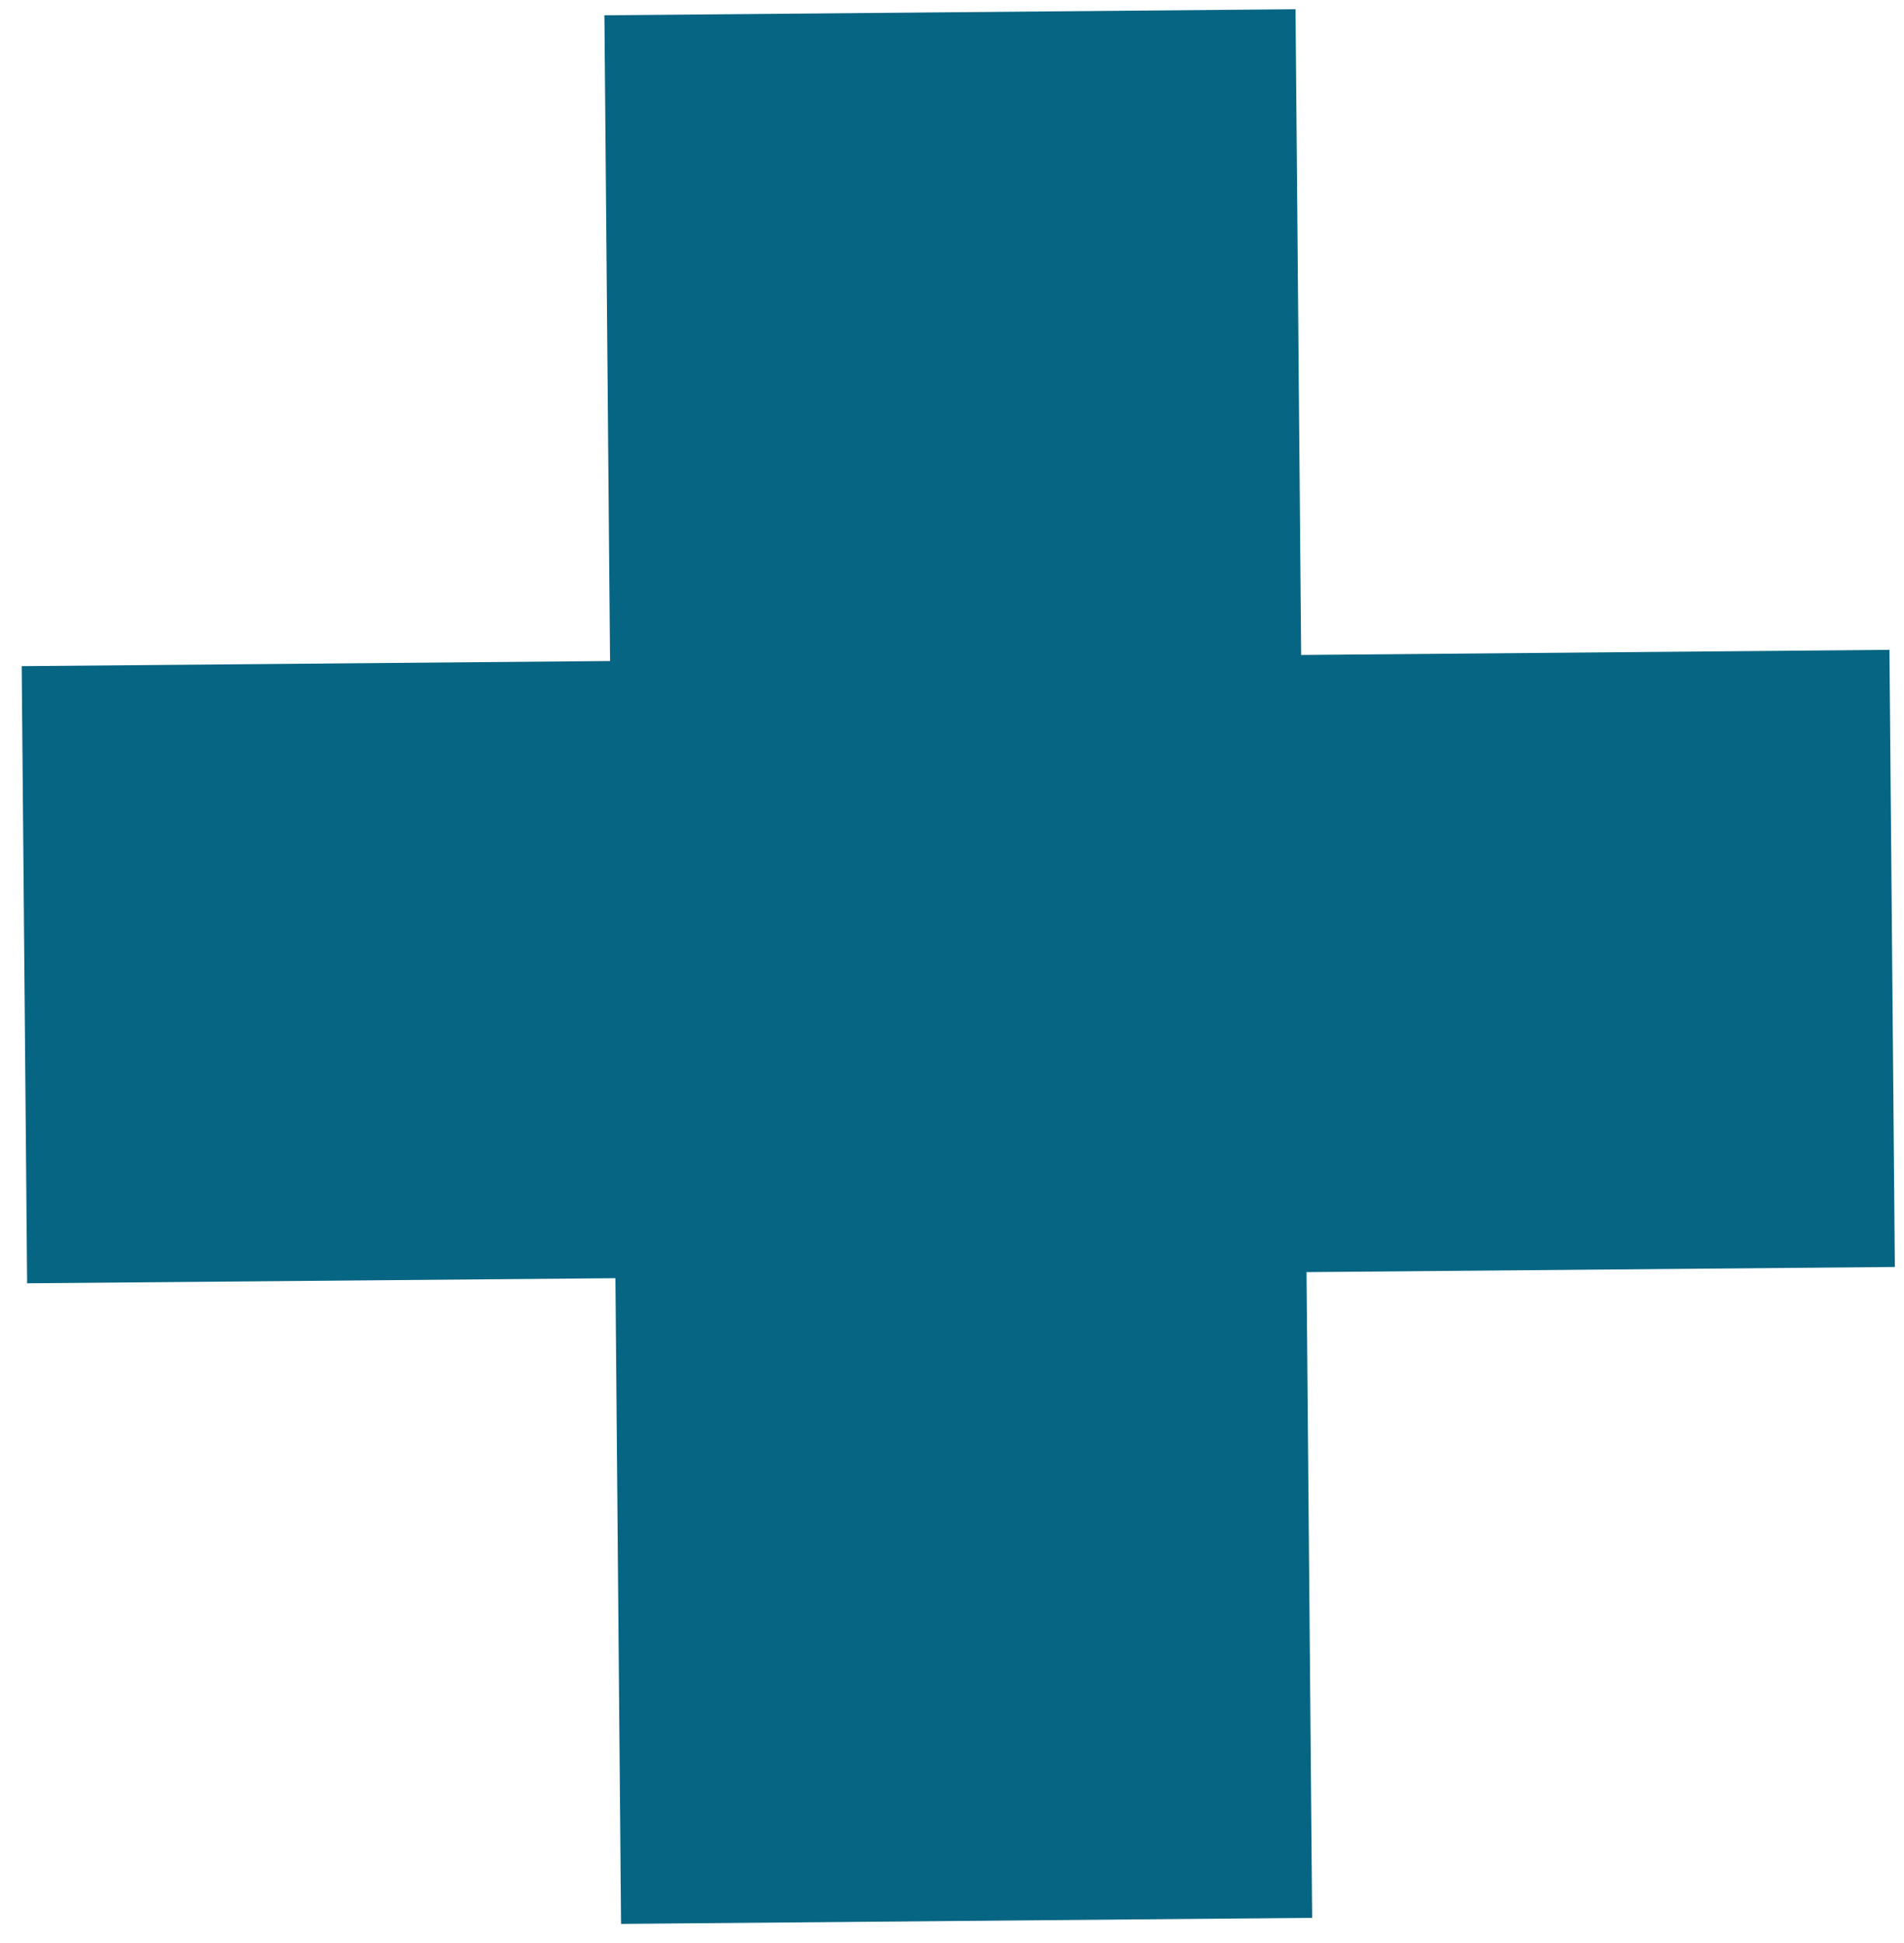
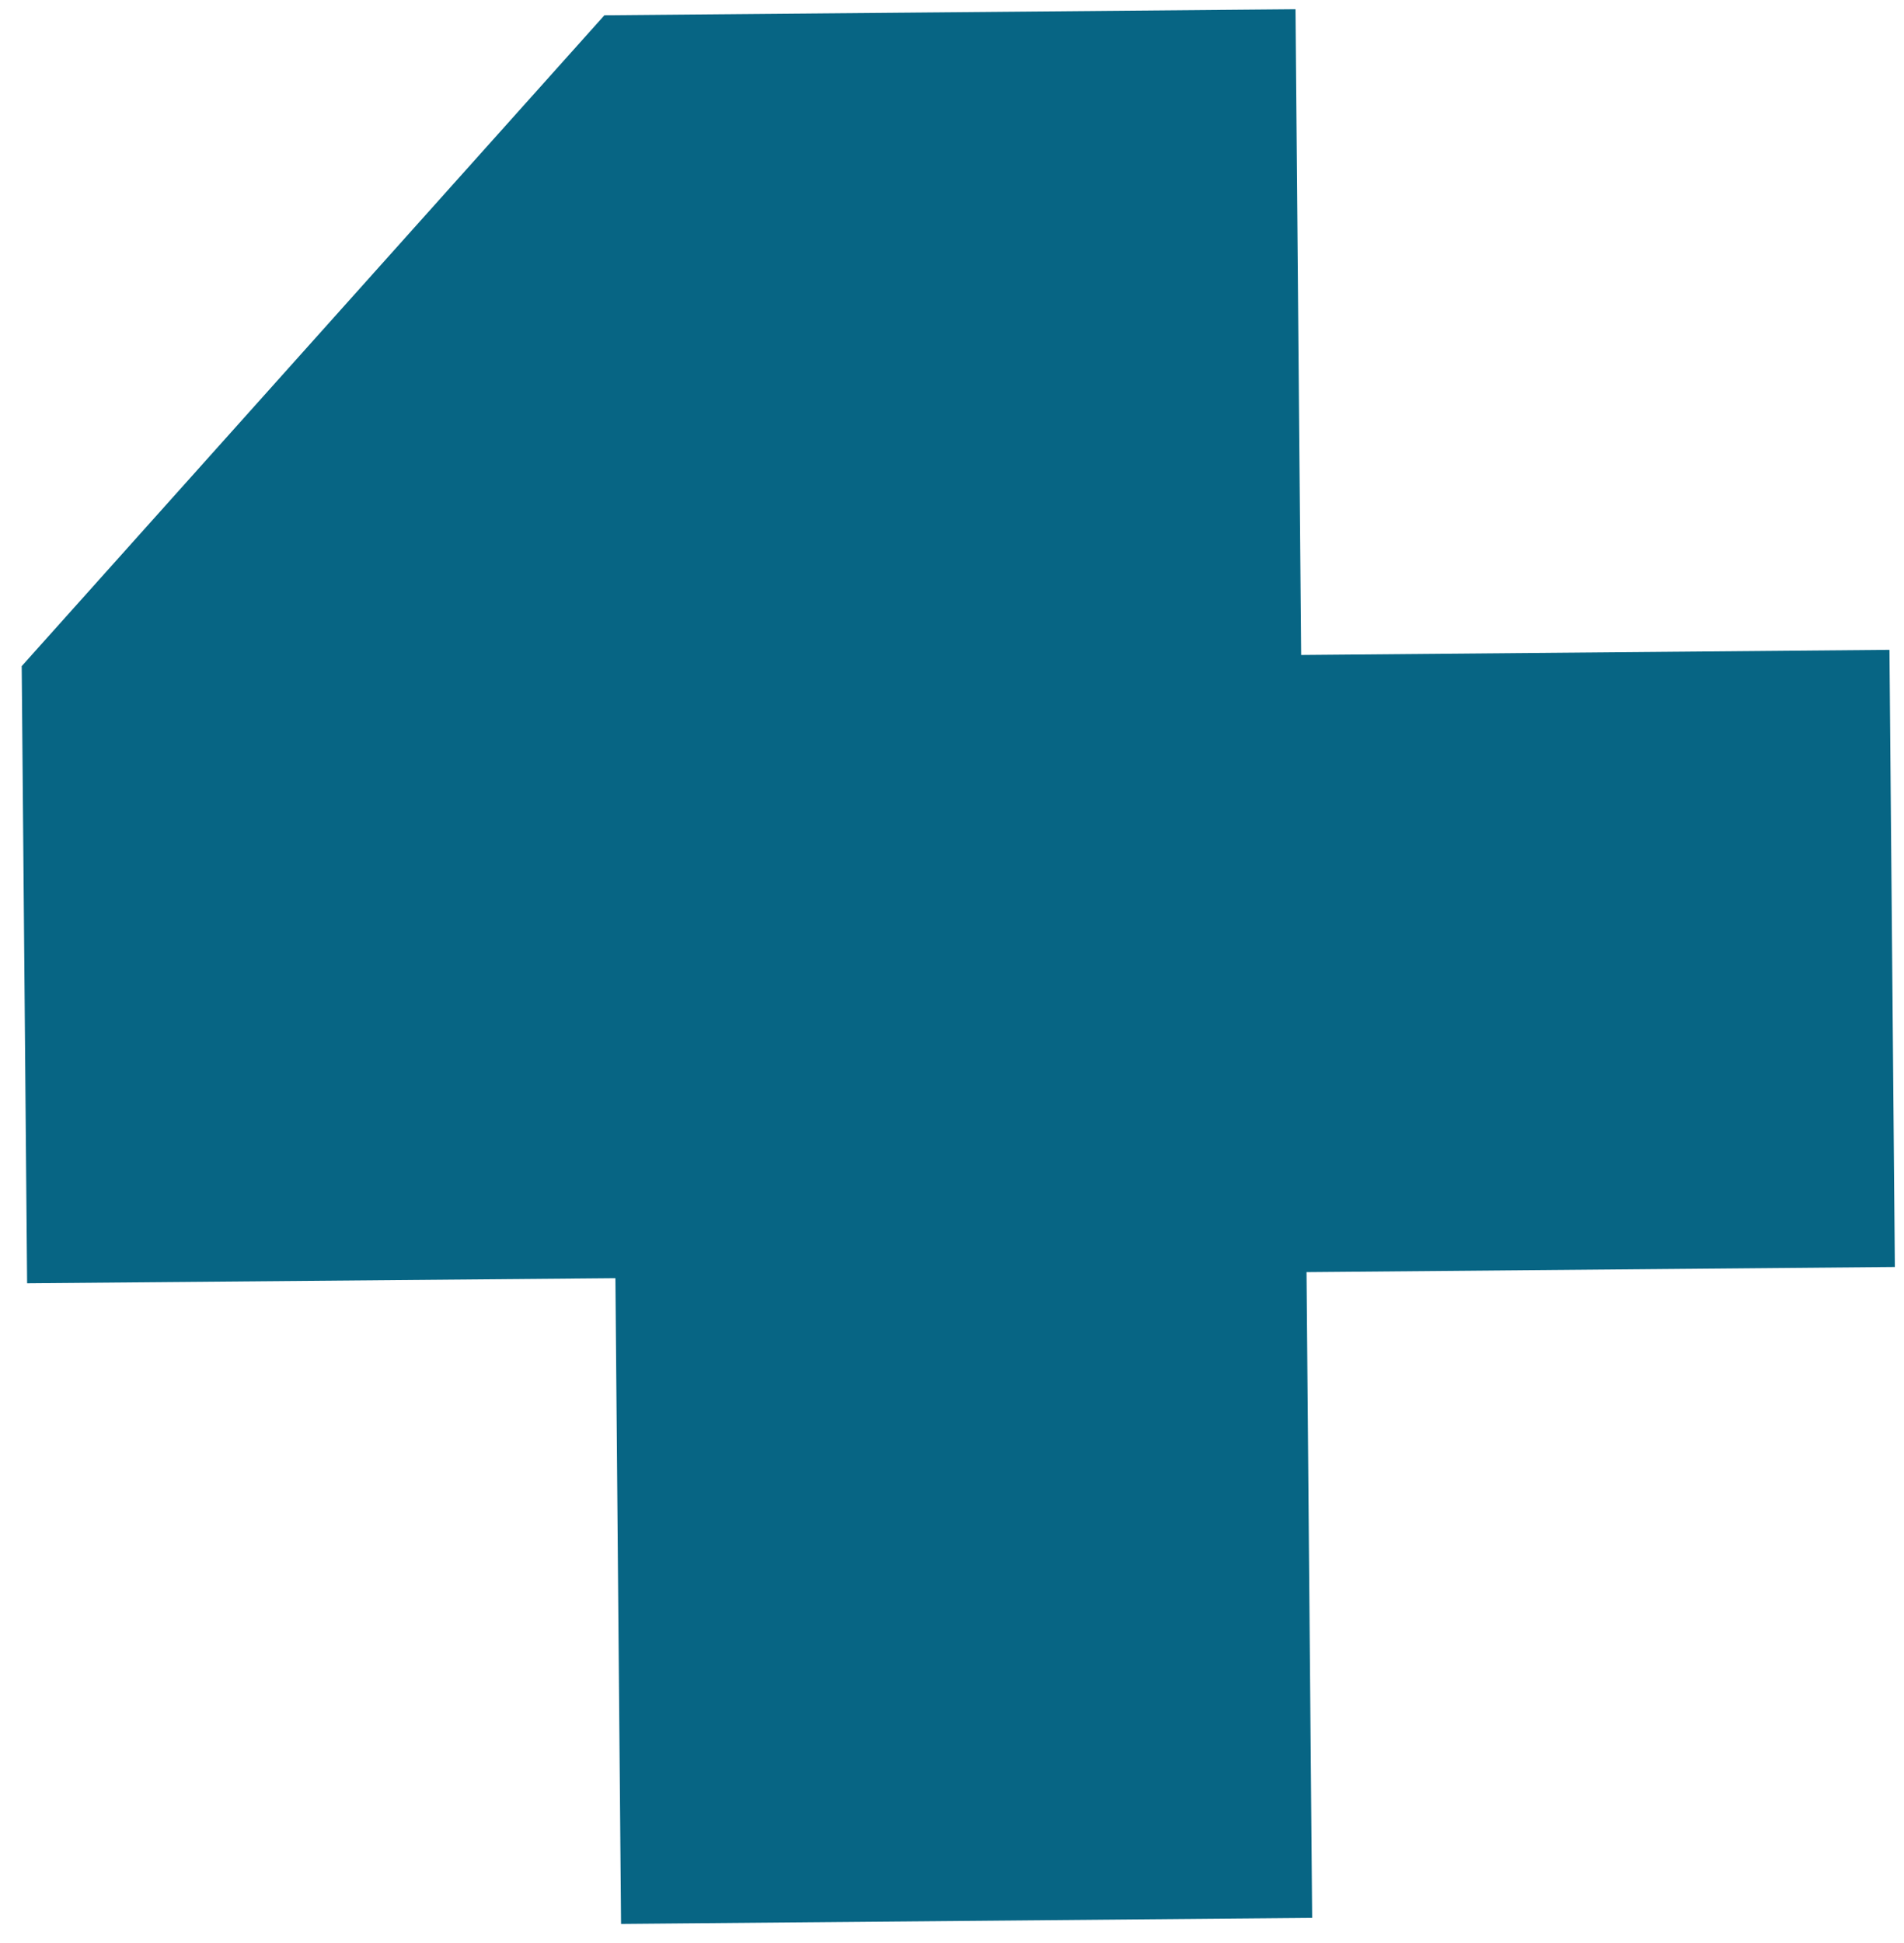
<svg xmlns="http://www.w3.org/2000/svg" width="50" height="51" viewBox="0 0 50 51" fill="none">
-   <path d="M49.618 17.057L49.76 33.256L34.31 33.391L34.458 50.34L16.309 50.499L16.161 33.55L0.712 33.684L0.57 17.485L16.02 17.35L15.872 0.401L34.021 0.242L34.169 17.192L49.618 17.057Z" fill="#076584" />
+   <path d="M49.618 17.057L49.76 33.256L34.31 33.391L34.458 50.34L16.309 50.499L16.161 33.55L0.712 33.684L0.57 17.485L15.872 0.401L34.021 0.242L34.169 17.192L49.618 17.057Z" fill="#076584" />
</svg>